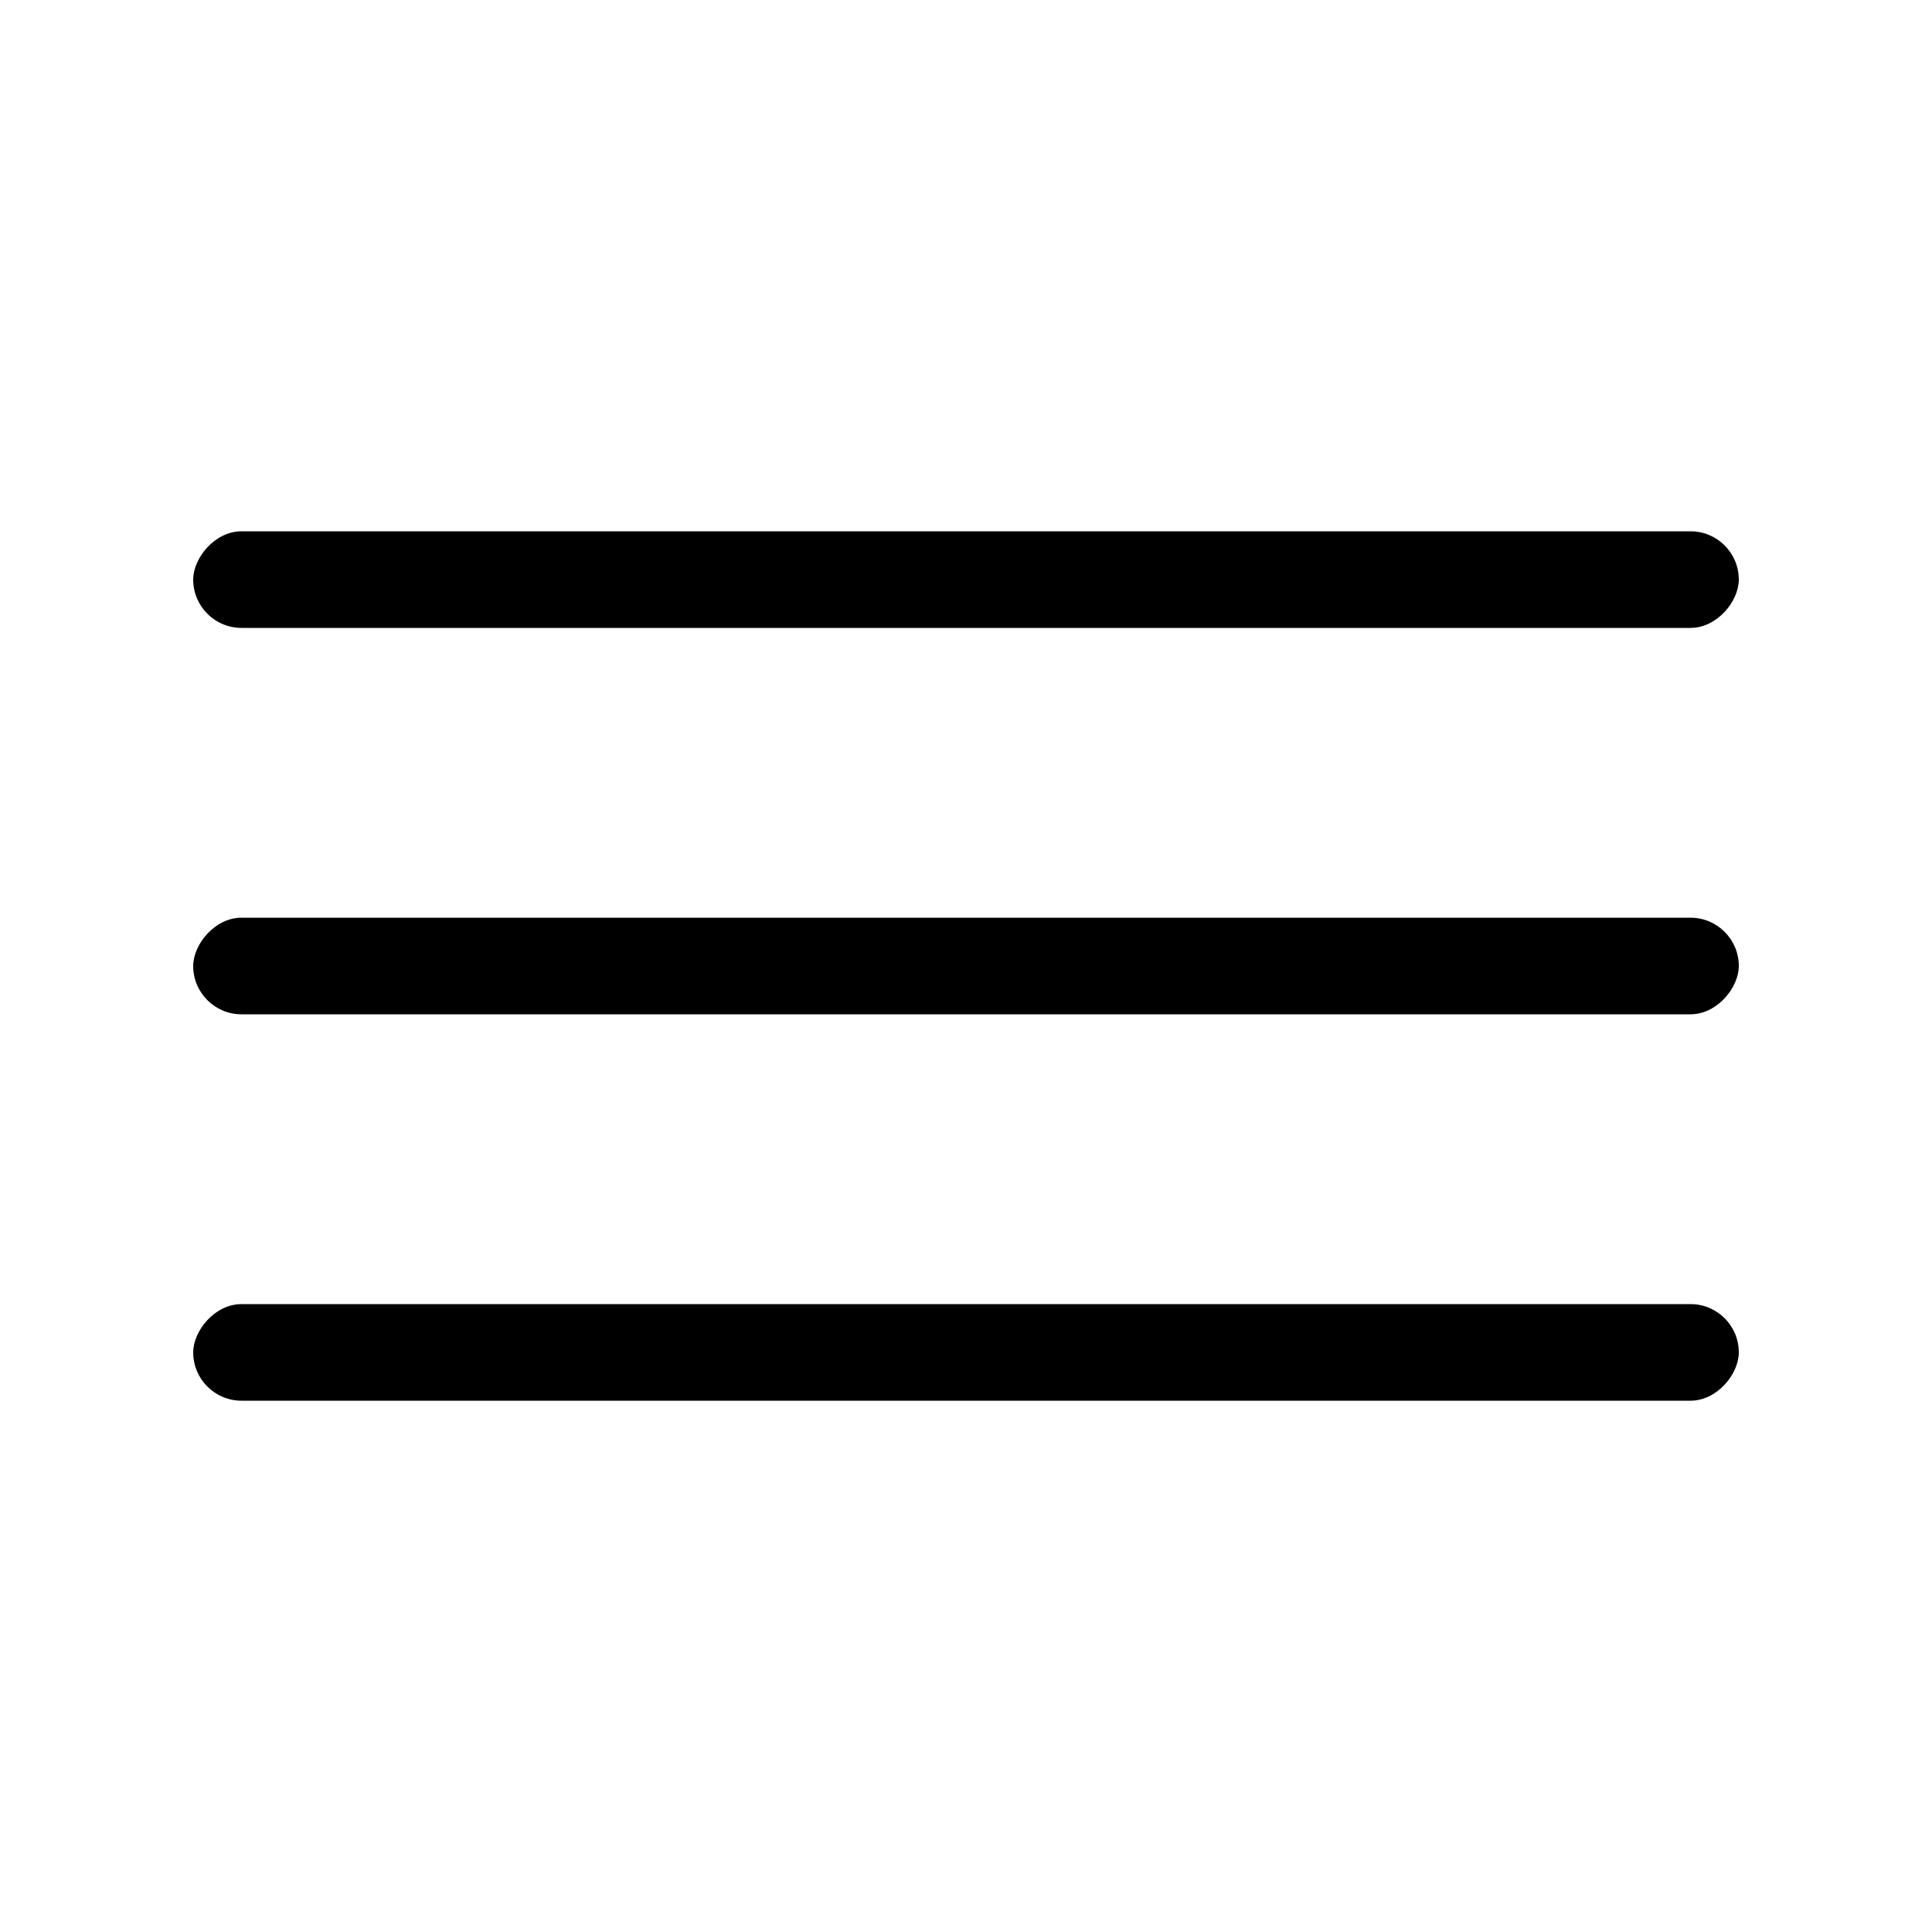
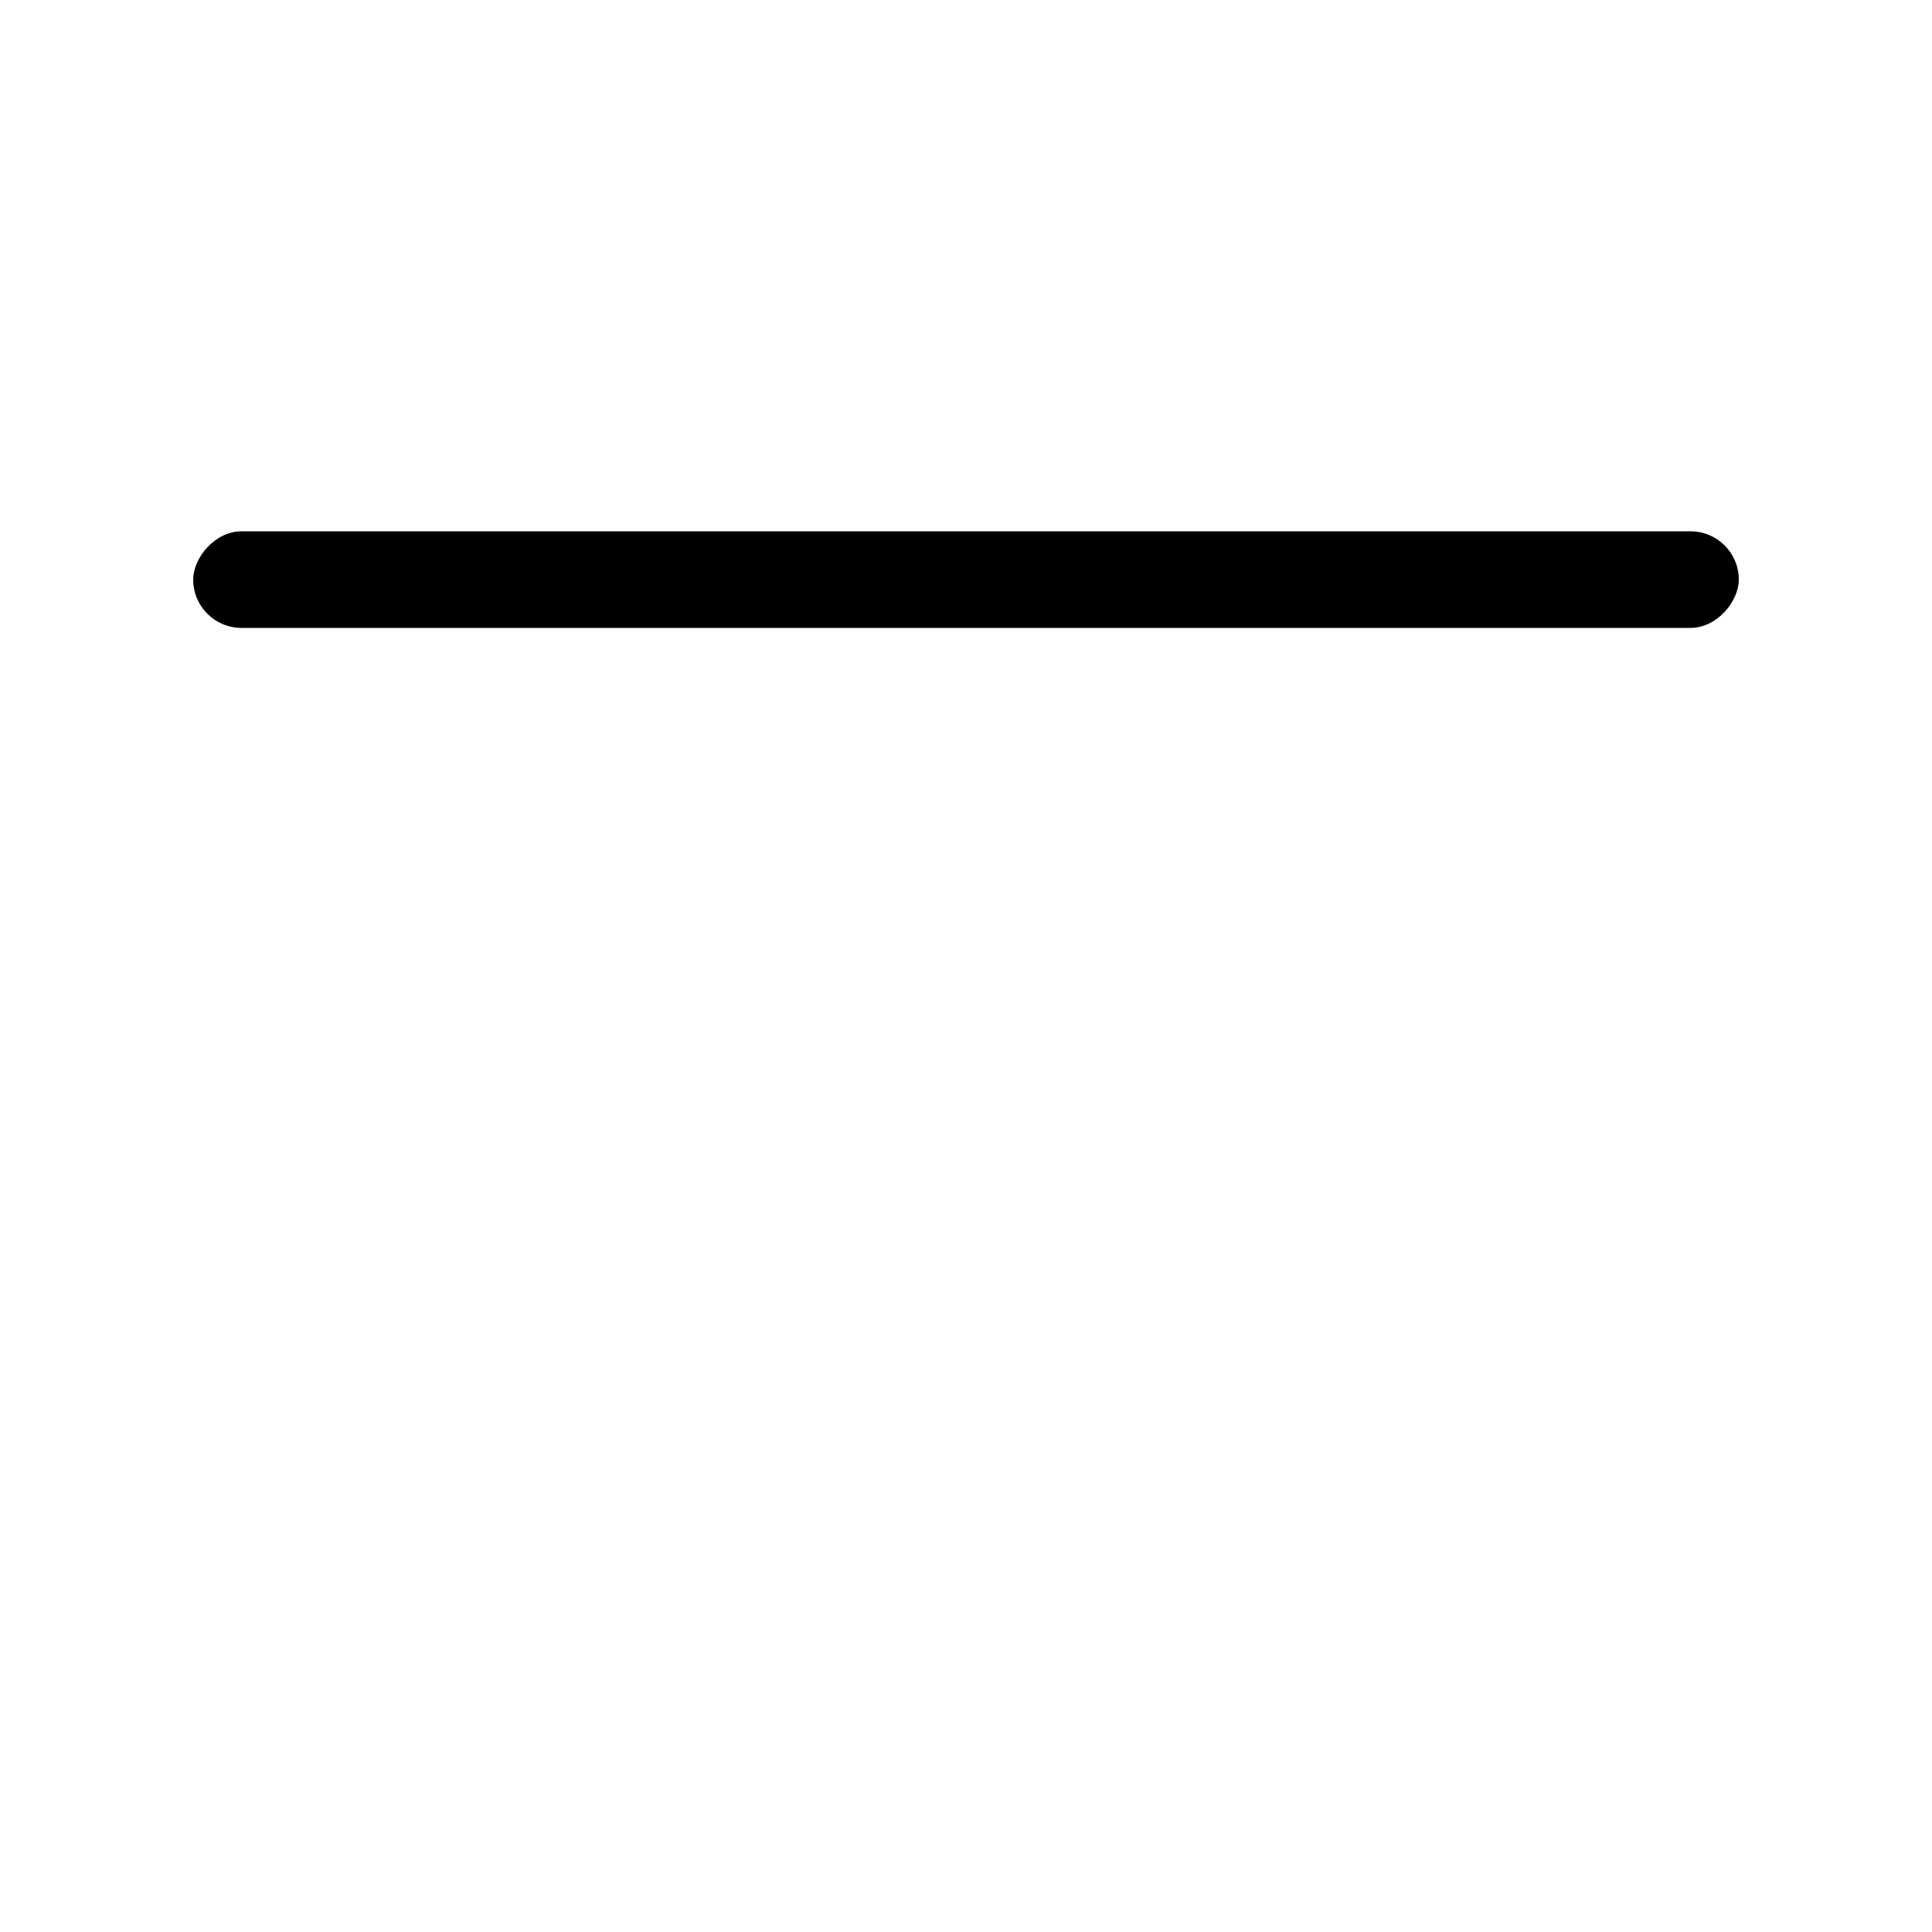
<svg xmlns="http://www.w3.org/2000/svg" width="40" height="40" viewBox="0 0 40 40" fill="none">
-   <rect width="32" height="2" rx="1" transform="matrix(-1 0 0 1 36 19)" fill="black" />
-   <rect width="32" height="2" rx="1" transform="matrix(-1 0 0 1 36 27)" fill="black" />
  <rect width="32" height="2" rx="1" transform="matrix(-1 0 0 1 36 11)" fill="black" />
</svg>